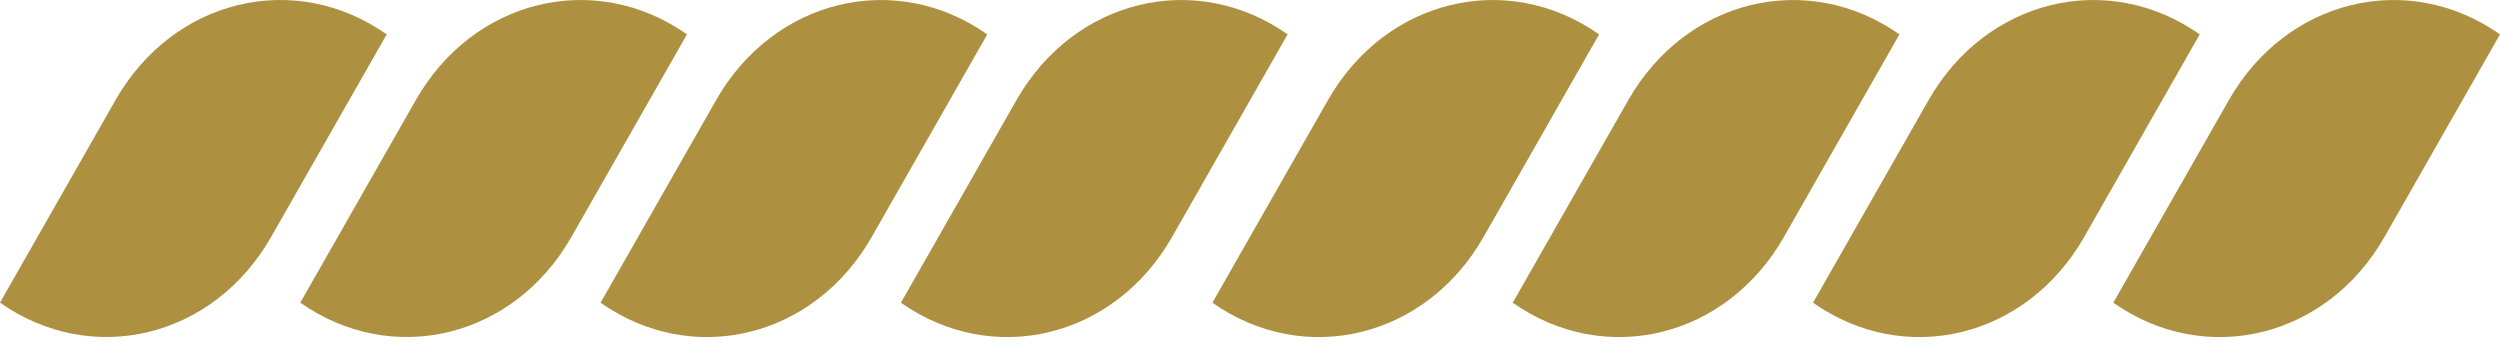
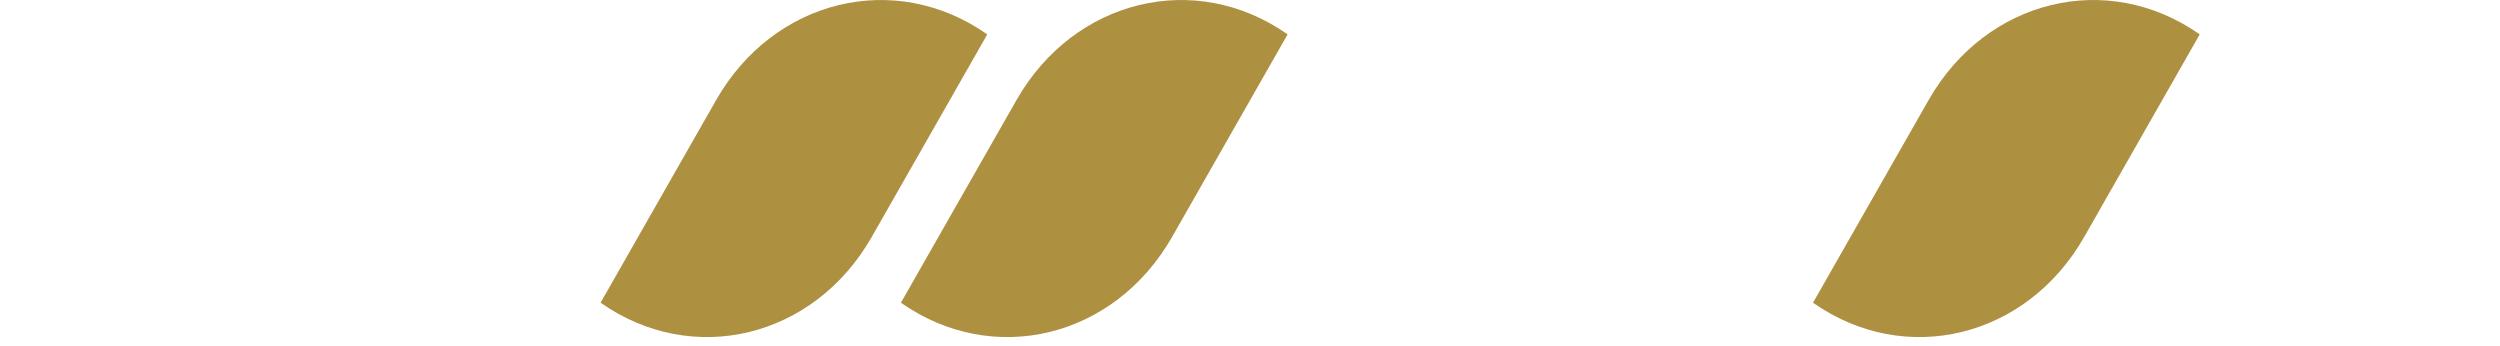
<svg xmlns="http://www.w3.org/2000/svg" width="123" height="17" viewBox="0 0 123 17" fill="none">
-   <path d="M33.8 1.692C29.267 -1.494 23.294 -0.049 20.46 4.921L14.774 14.89C19.306 18.076 25.279 16.628 28.113 11.658L33.8 1.689V1.692Z" fill="#AE9041" />
  <path d="M48.573 1.692C44.041 -1.494 38.068 -0.046 35.234 4.924L29.548 14.893C34.08 18.079 40.053 16.631 42.887 11.662L48.573 1.692Z" fill="#AE9041" />
  <path d="M63.35 1.692C58.818 -1.494 52.845 -0.046 50.011 4.924L44.325 14.893C48.857 18.079 54.83 16.631 57.664 11.662L63.35 1.692Z" fill="#AE9041" />
-   <path d="M19.026 1.692C14.493 -1.494 8.52 -0.05 5.686 4.92L0 14.89C4.532 18.076 10.506 16.628 13.339 11.658L19.026 1.692Z" fill="#AE9041" />
-   <path d="M93.452 1.692C88.92 -1.494 82.947 -0.046 80.113 4.924L74.427 14.893C78.959 18.079 84.932 16.631 87.766 11.662L93.452 1.692Z" fill="#AE9041" />
  <path d="M108.226 1.692C103.694 -1.494 97.721 -0.046 94.887 4.924L89.201 14.893C93.733 18.079 99.706 16.631 102.54 11.662L108.226 1.692Z" fill="#AE9041" />
-   <path d="M123 1.692C118.468 -1.494 112.494 -0.046 109.661 4.924L103.974 14.893C108.507 18.079 114.48 16.631 117.313 11.662L123 1.692Z" fill="#AE9041" />
-   <path d="M78.675 1.692C74.143 -1.494 68.17 -0.046 65.336 4.924L59.65 14.893C64.182 18.079 70.155 16.631 72.989 11.662L78.675 1.692Z" fill="#AE9041" />
</svg>